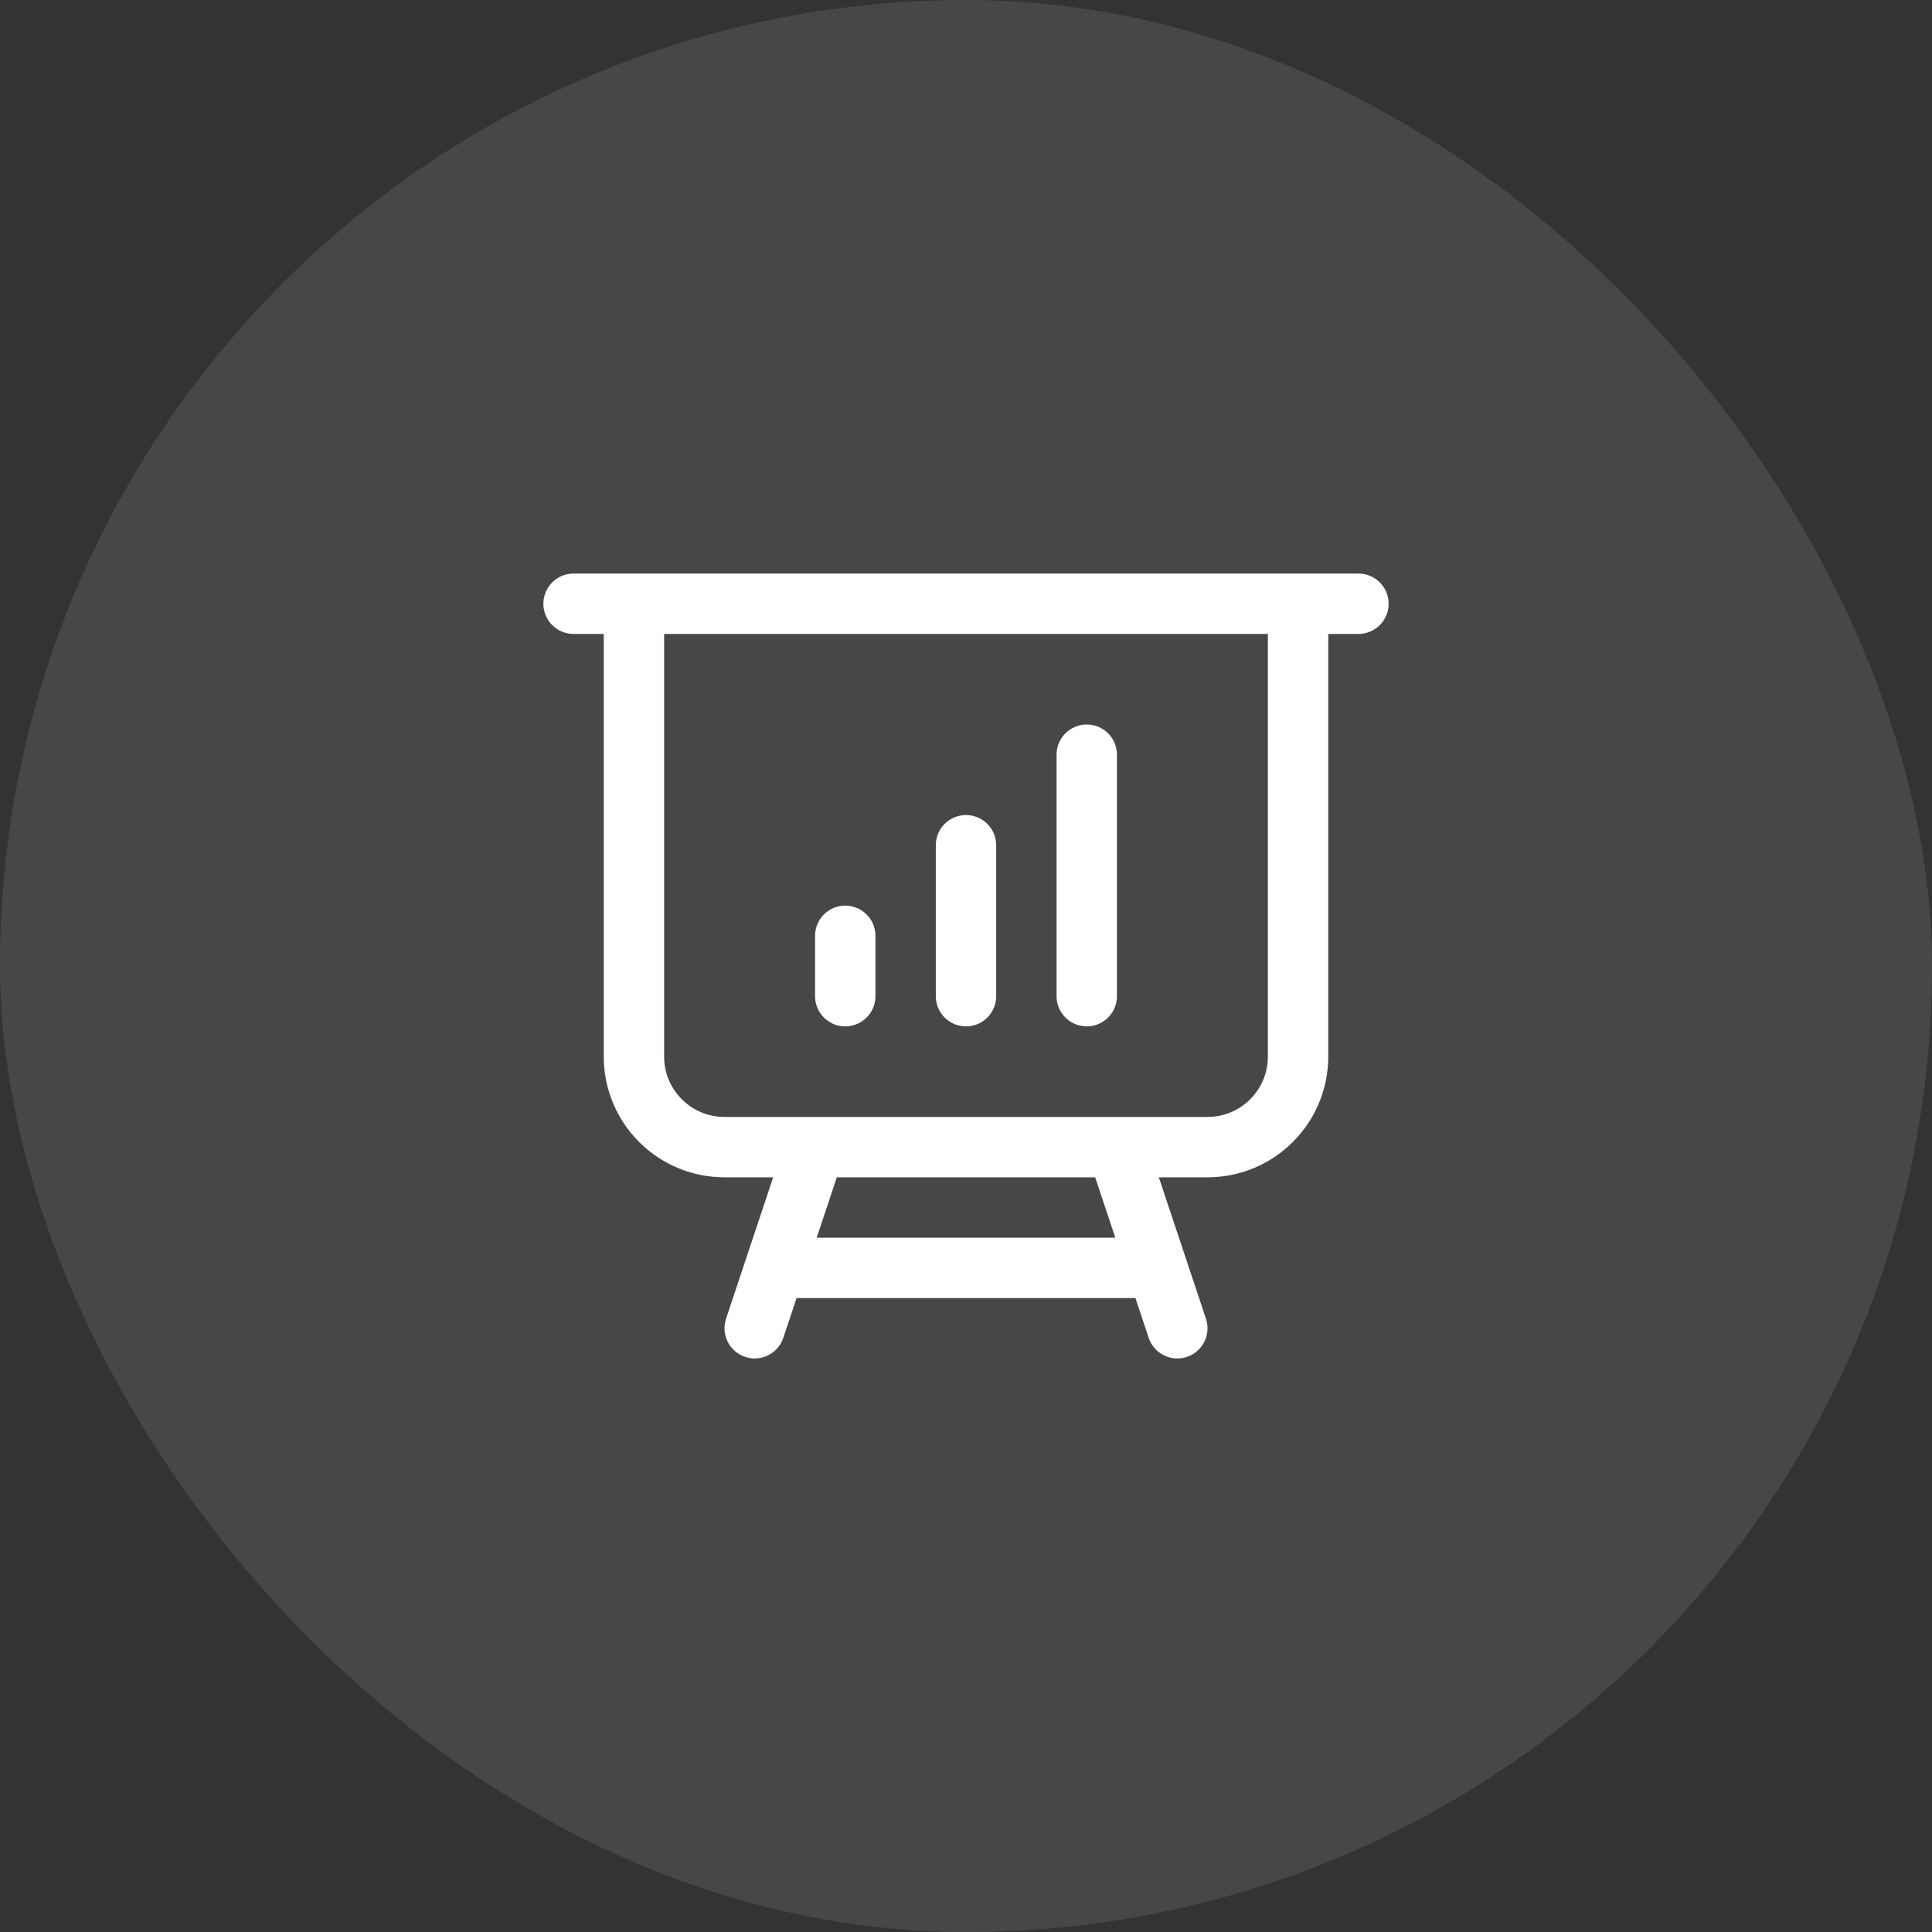
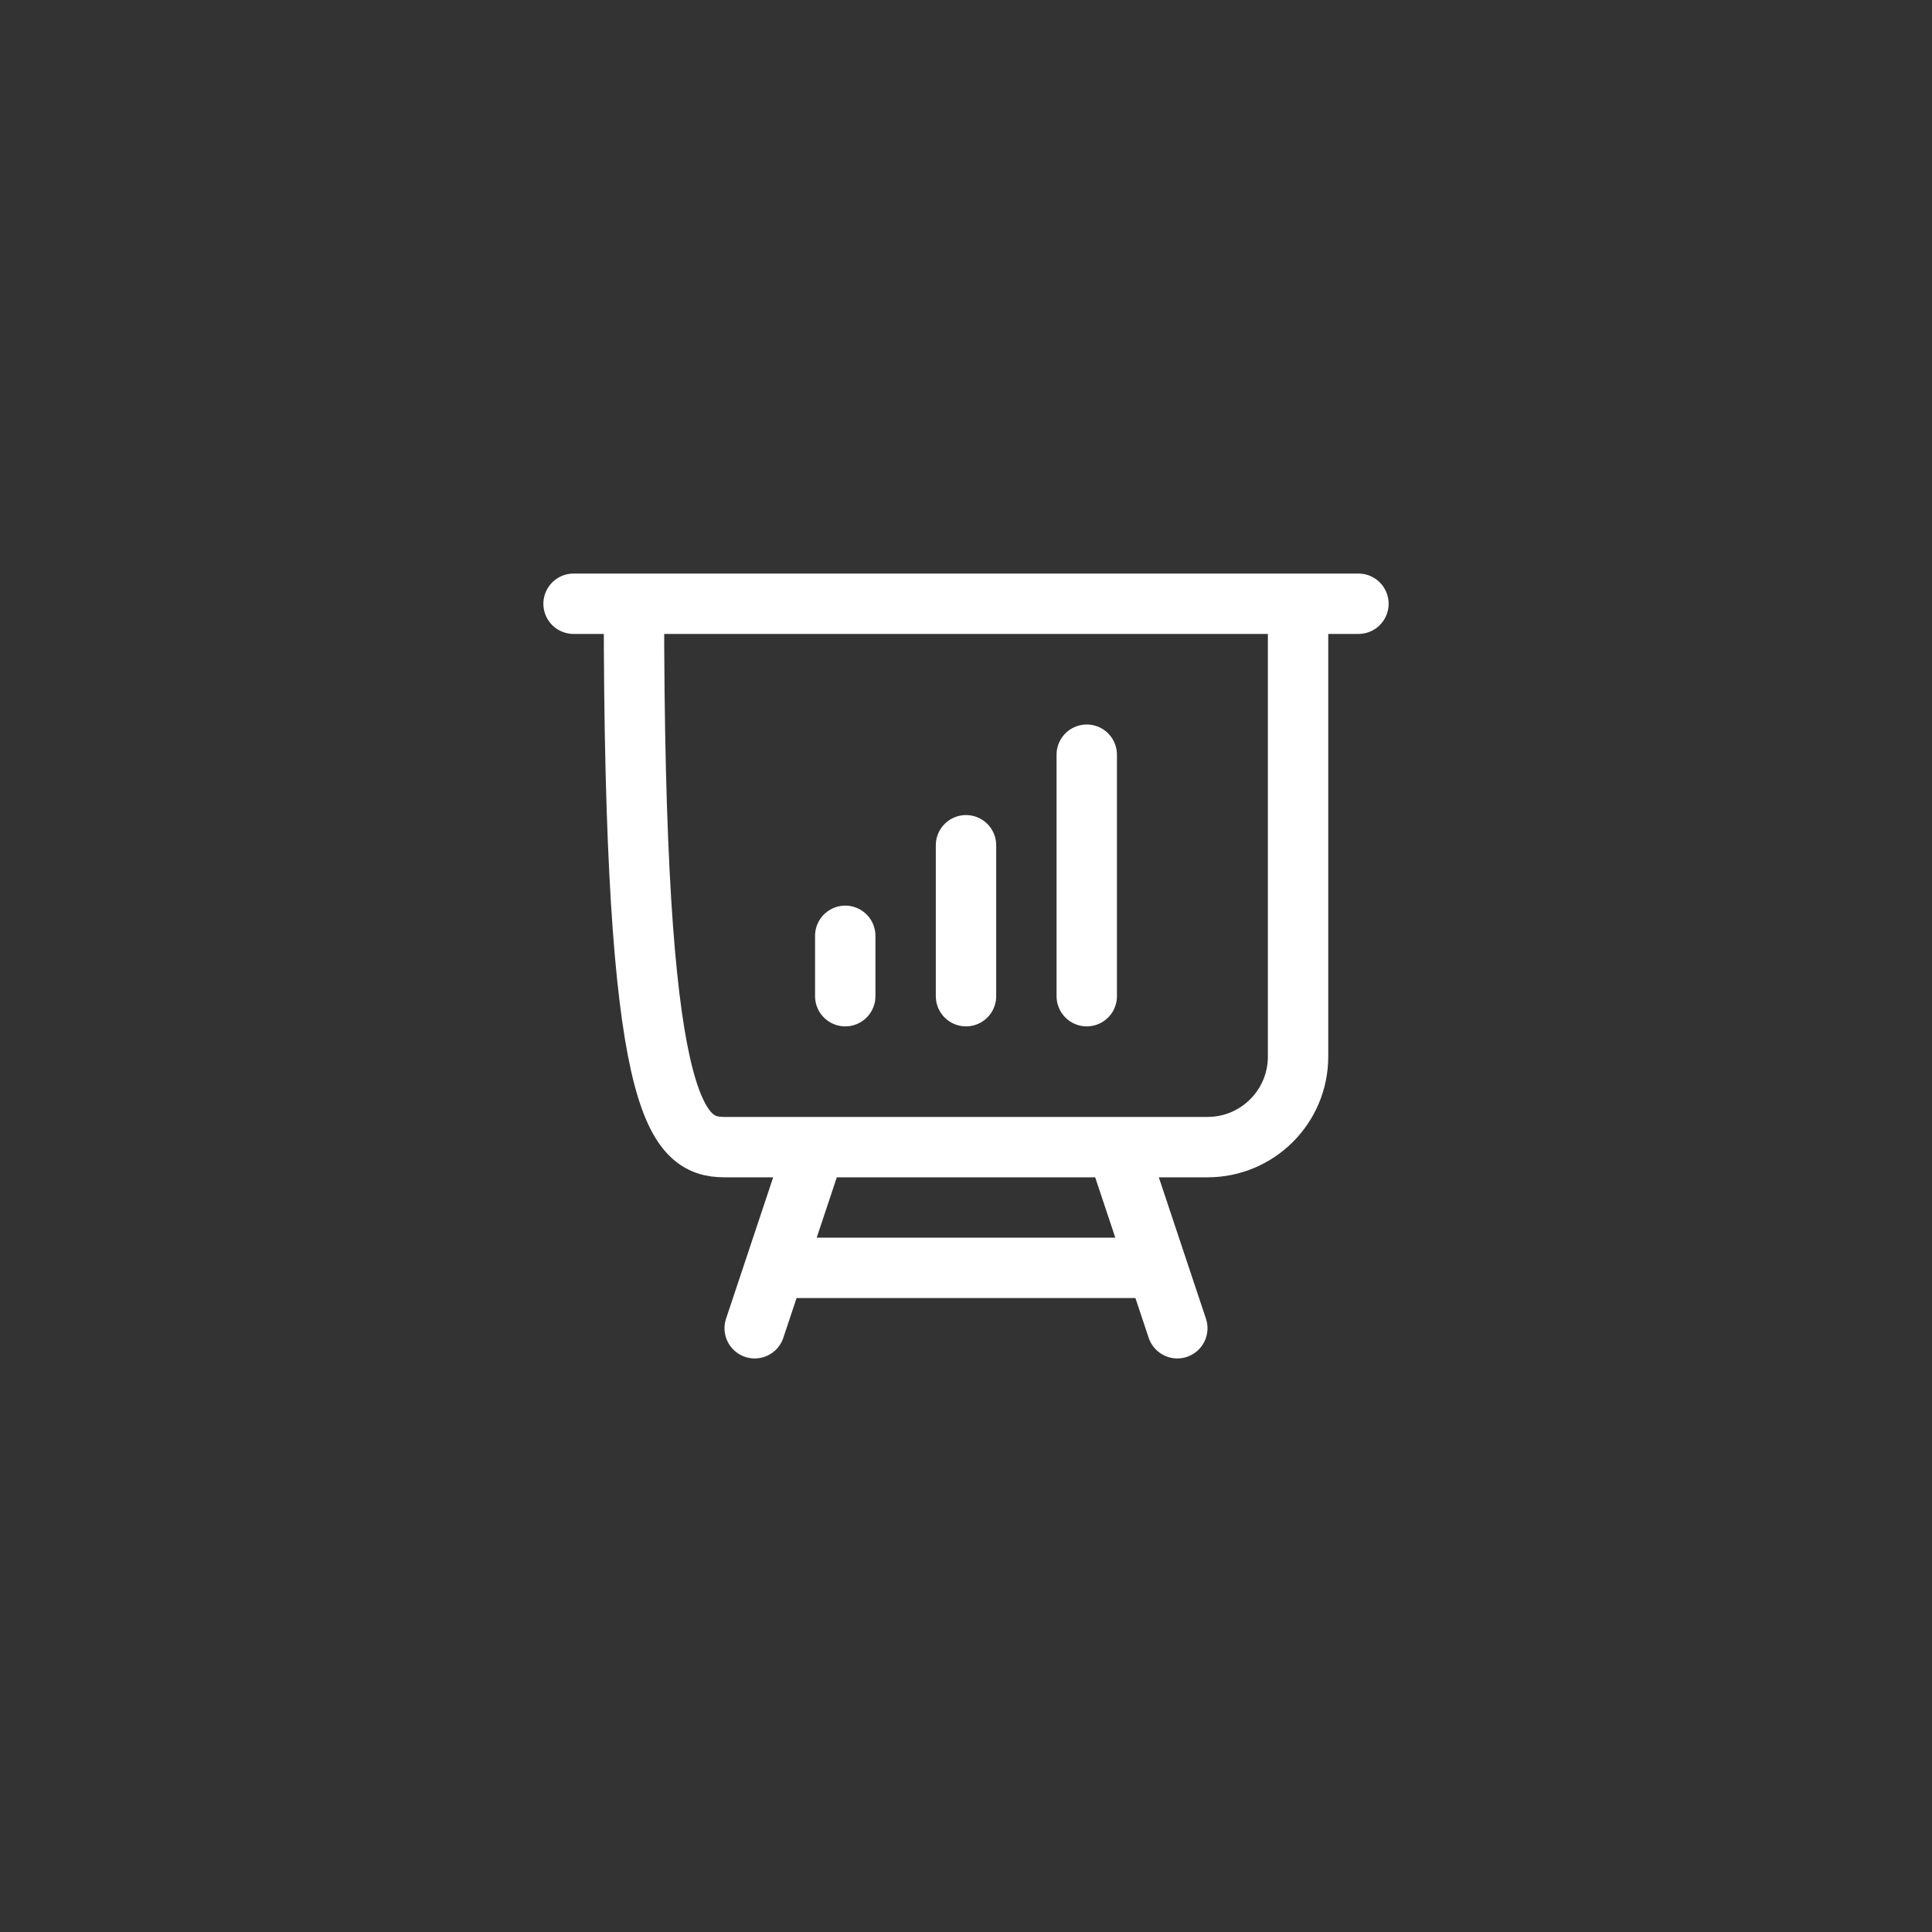
<svg xmlns="http://www.w3.org/2000/svg" width="48" height="48" viewBox="0 0 48 48" fill="none">
  <rect x="0" y="0" width="48" height="48" fill="#333333" stroke="none" />
-   <rect width="48" height="48" rx="24" fill="white" fill-opacity="0.1" />
-   <path d="M15.75 15V26.25C15.75 27.493 16.757 28.5 18 28.5H20.25M15.75 15H14.25M15.75 15H32.25M32.25 15H33.75M32.25 15V26.25C32.25 27.493 31.243 28.5 30 28.5H27.75M20.25 28.5H27.75M20.25 28.5L19.25 31.5M27.75 28.5L28.75 31.5M28.75 31.5L29.25 33M28.75 31.5H19.25M19.25 31.5L18.75 33M21 23.25V24.75M24 21V24.75M27 18.75V24.75" stroke="white" stroke-width="1.5" stroke-linecap="round" stroke-linejoin="round" />
+   <path d="M15.75 15C15.75 27.493 16.757 28.5 18 28.5H20.25M15.75 15H14.25M15.75 15H32.25M32.25 15H33.75M32.25 15V26.25C32.25 27.493 31.243 28.5 30 28.5H27.75M20.25 28.5H27.75M20.25 28.5L19.25 31.5M27.75 28.5L28.75 31.5M28.75 31.5L29.25 33M28.75 31.5H19.25M19.25 31.5L18.75 33M21 23.25V24.75M24 21V24.75M27 18.75V24.75" stroke="white" stroke-width="1.5" stroke-linecap="round" stroke-linejoin="round" />
</svg>